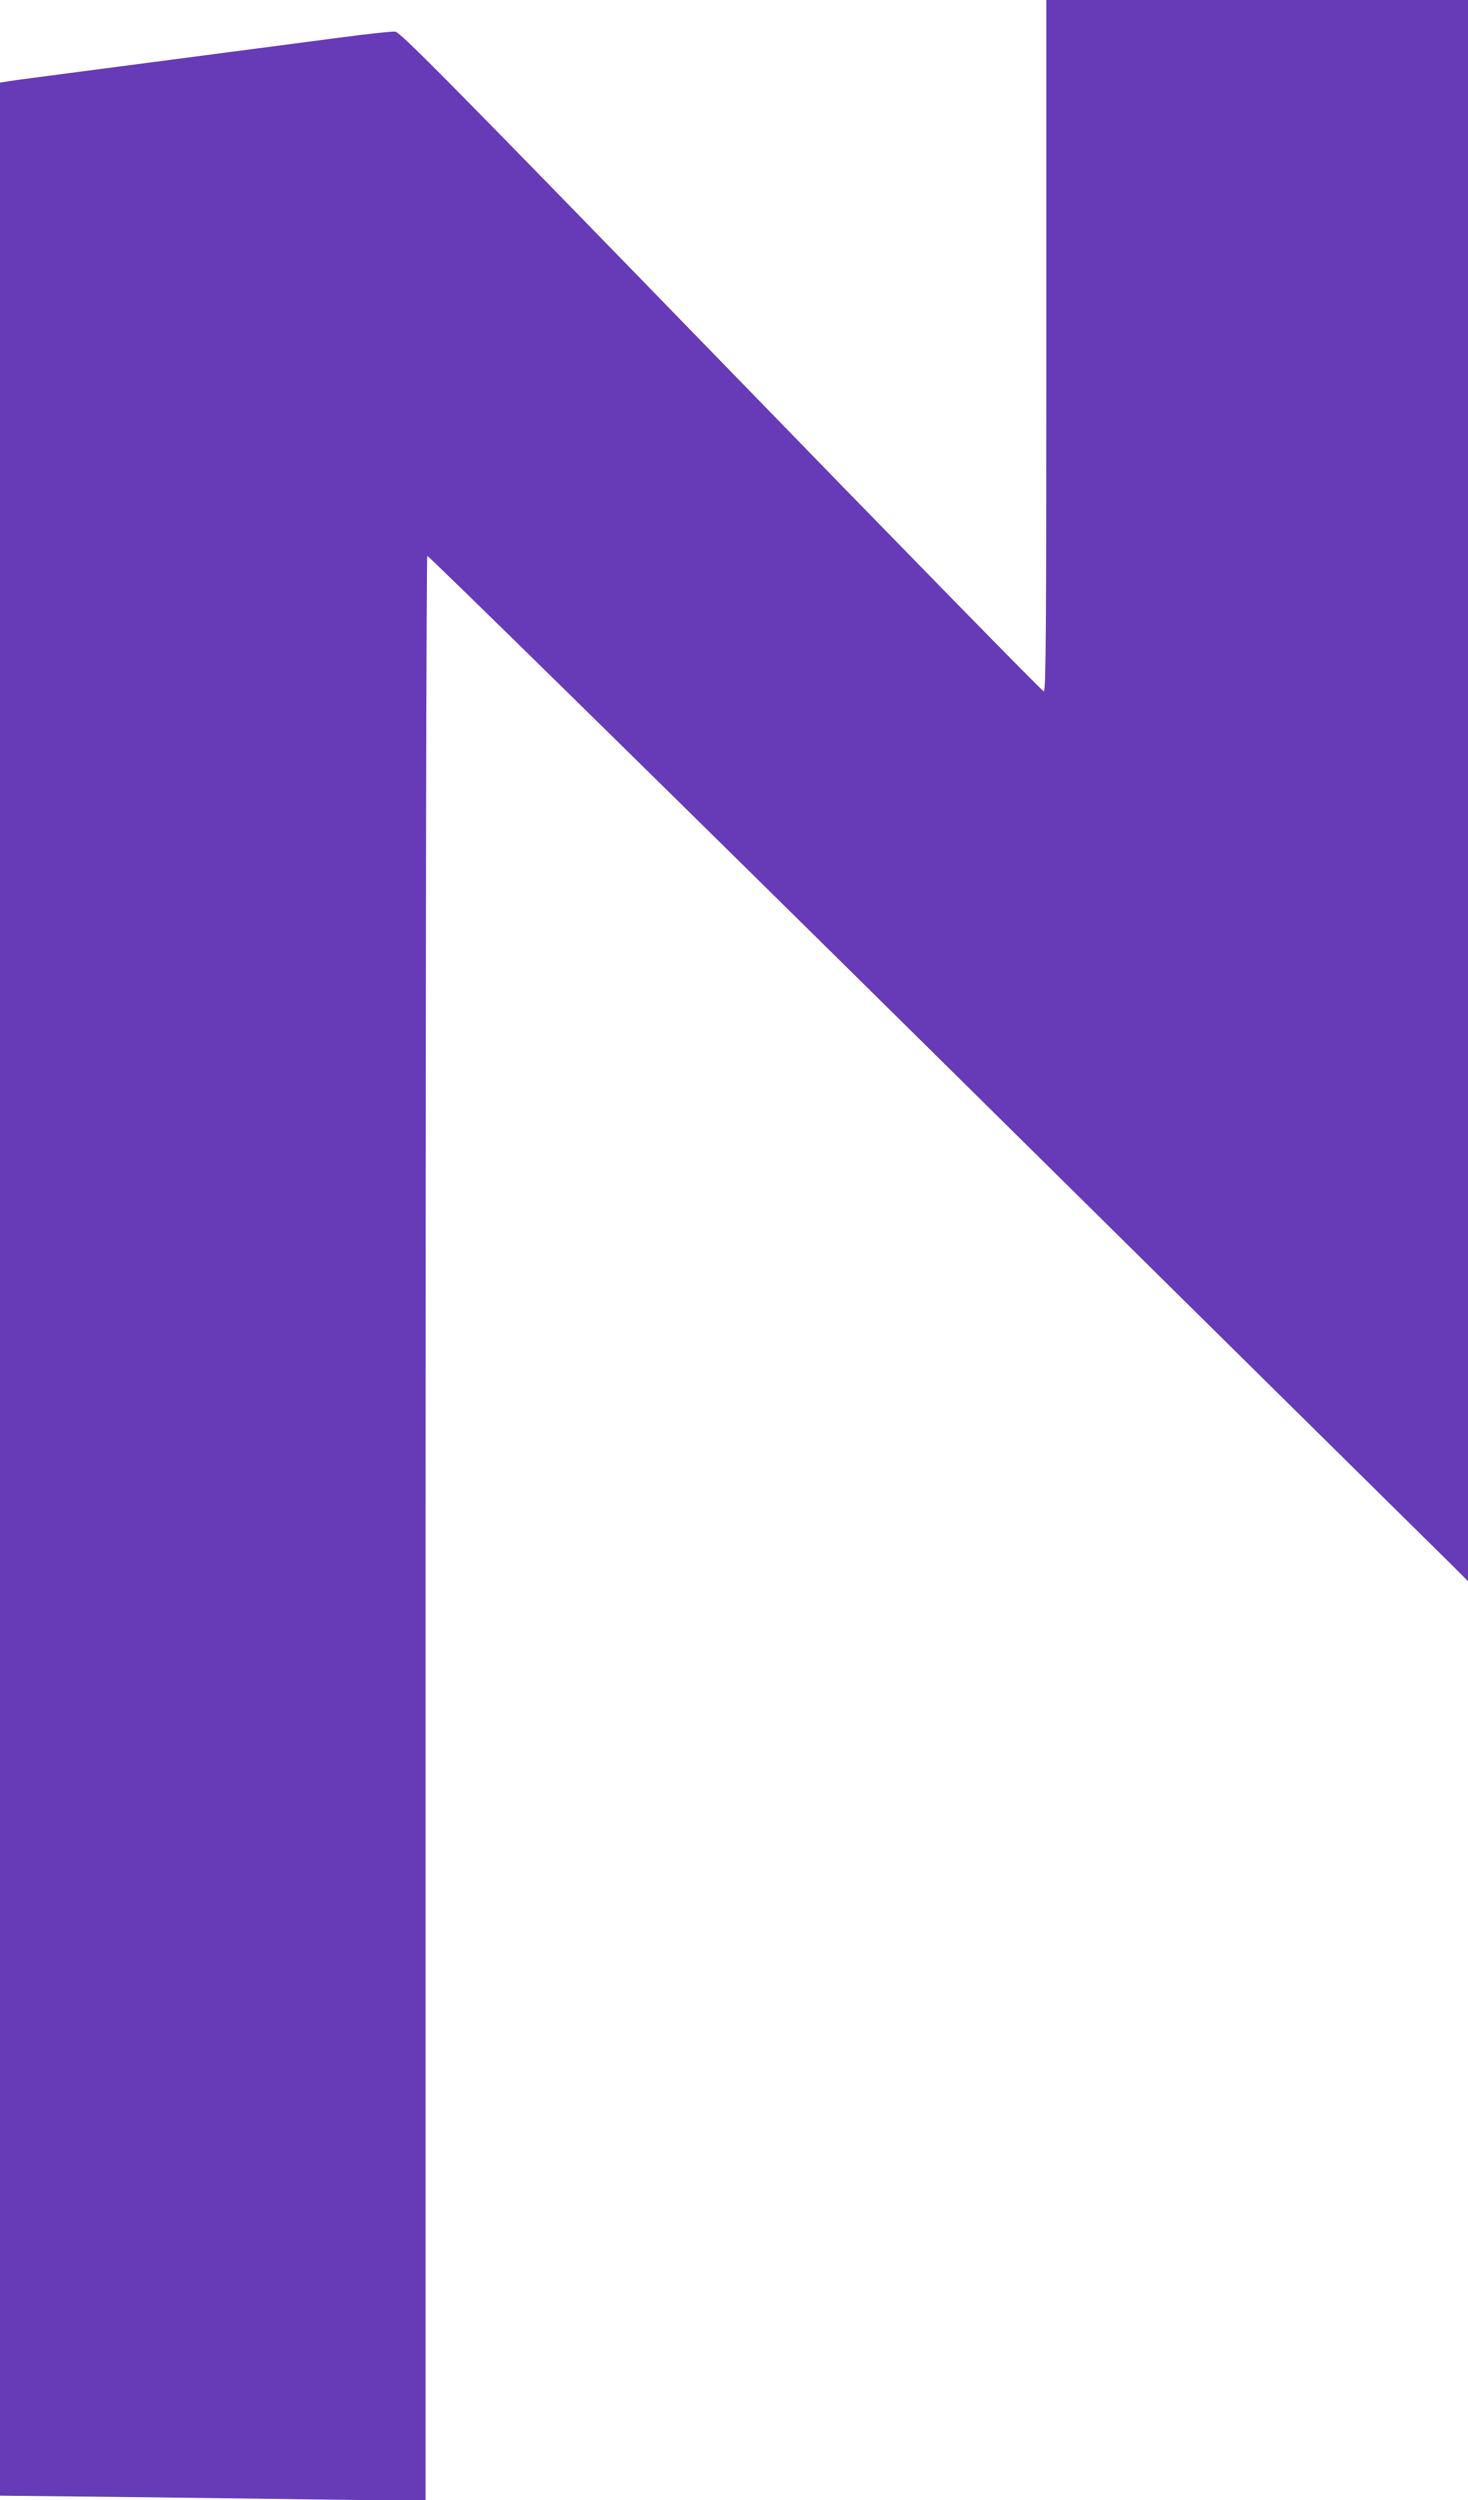
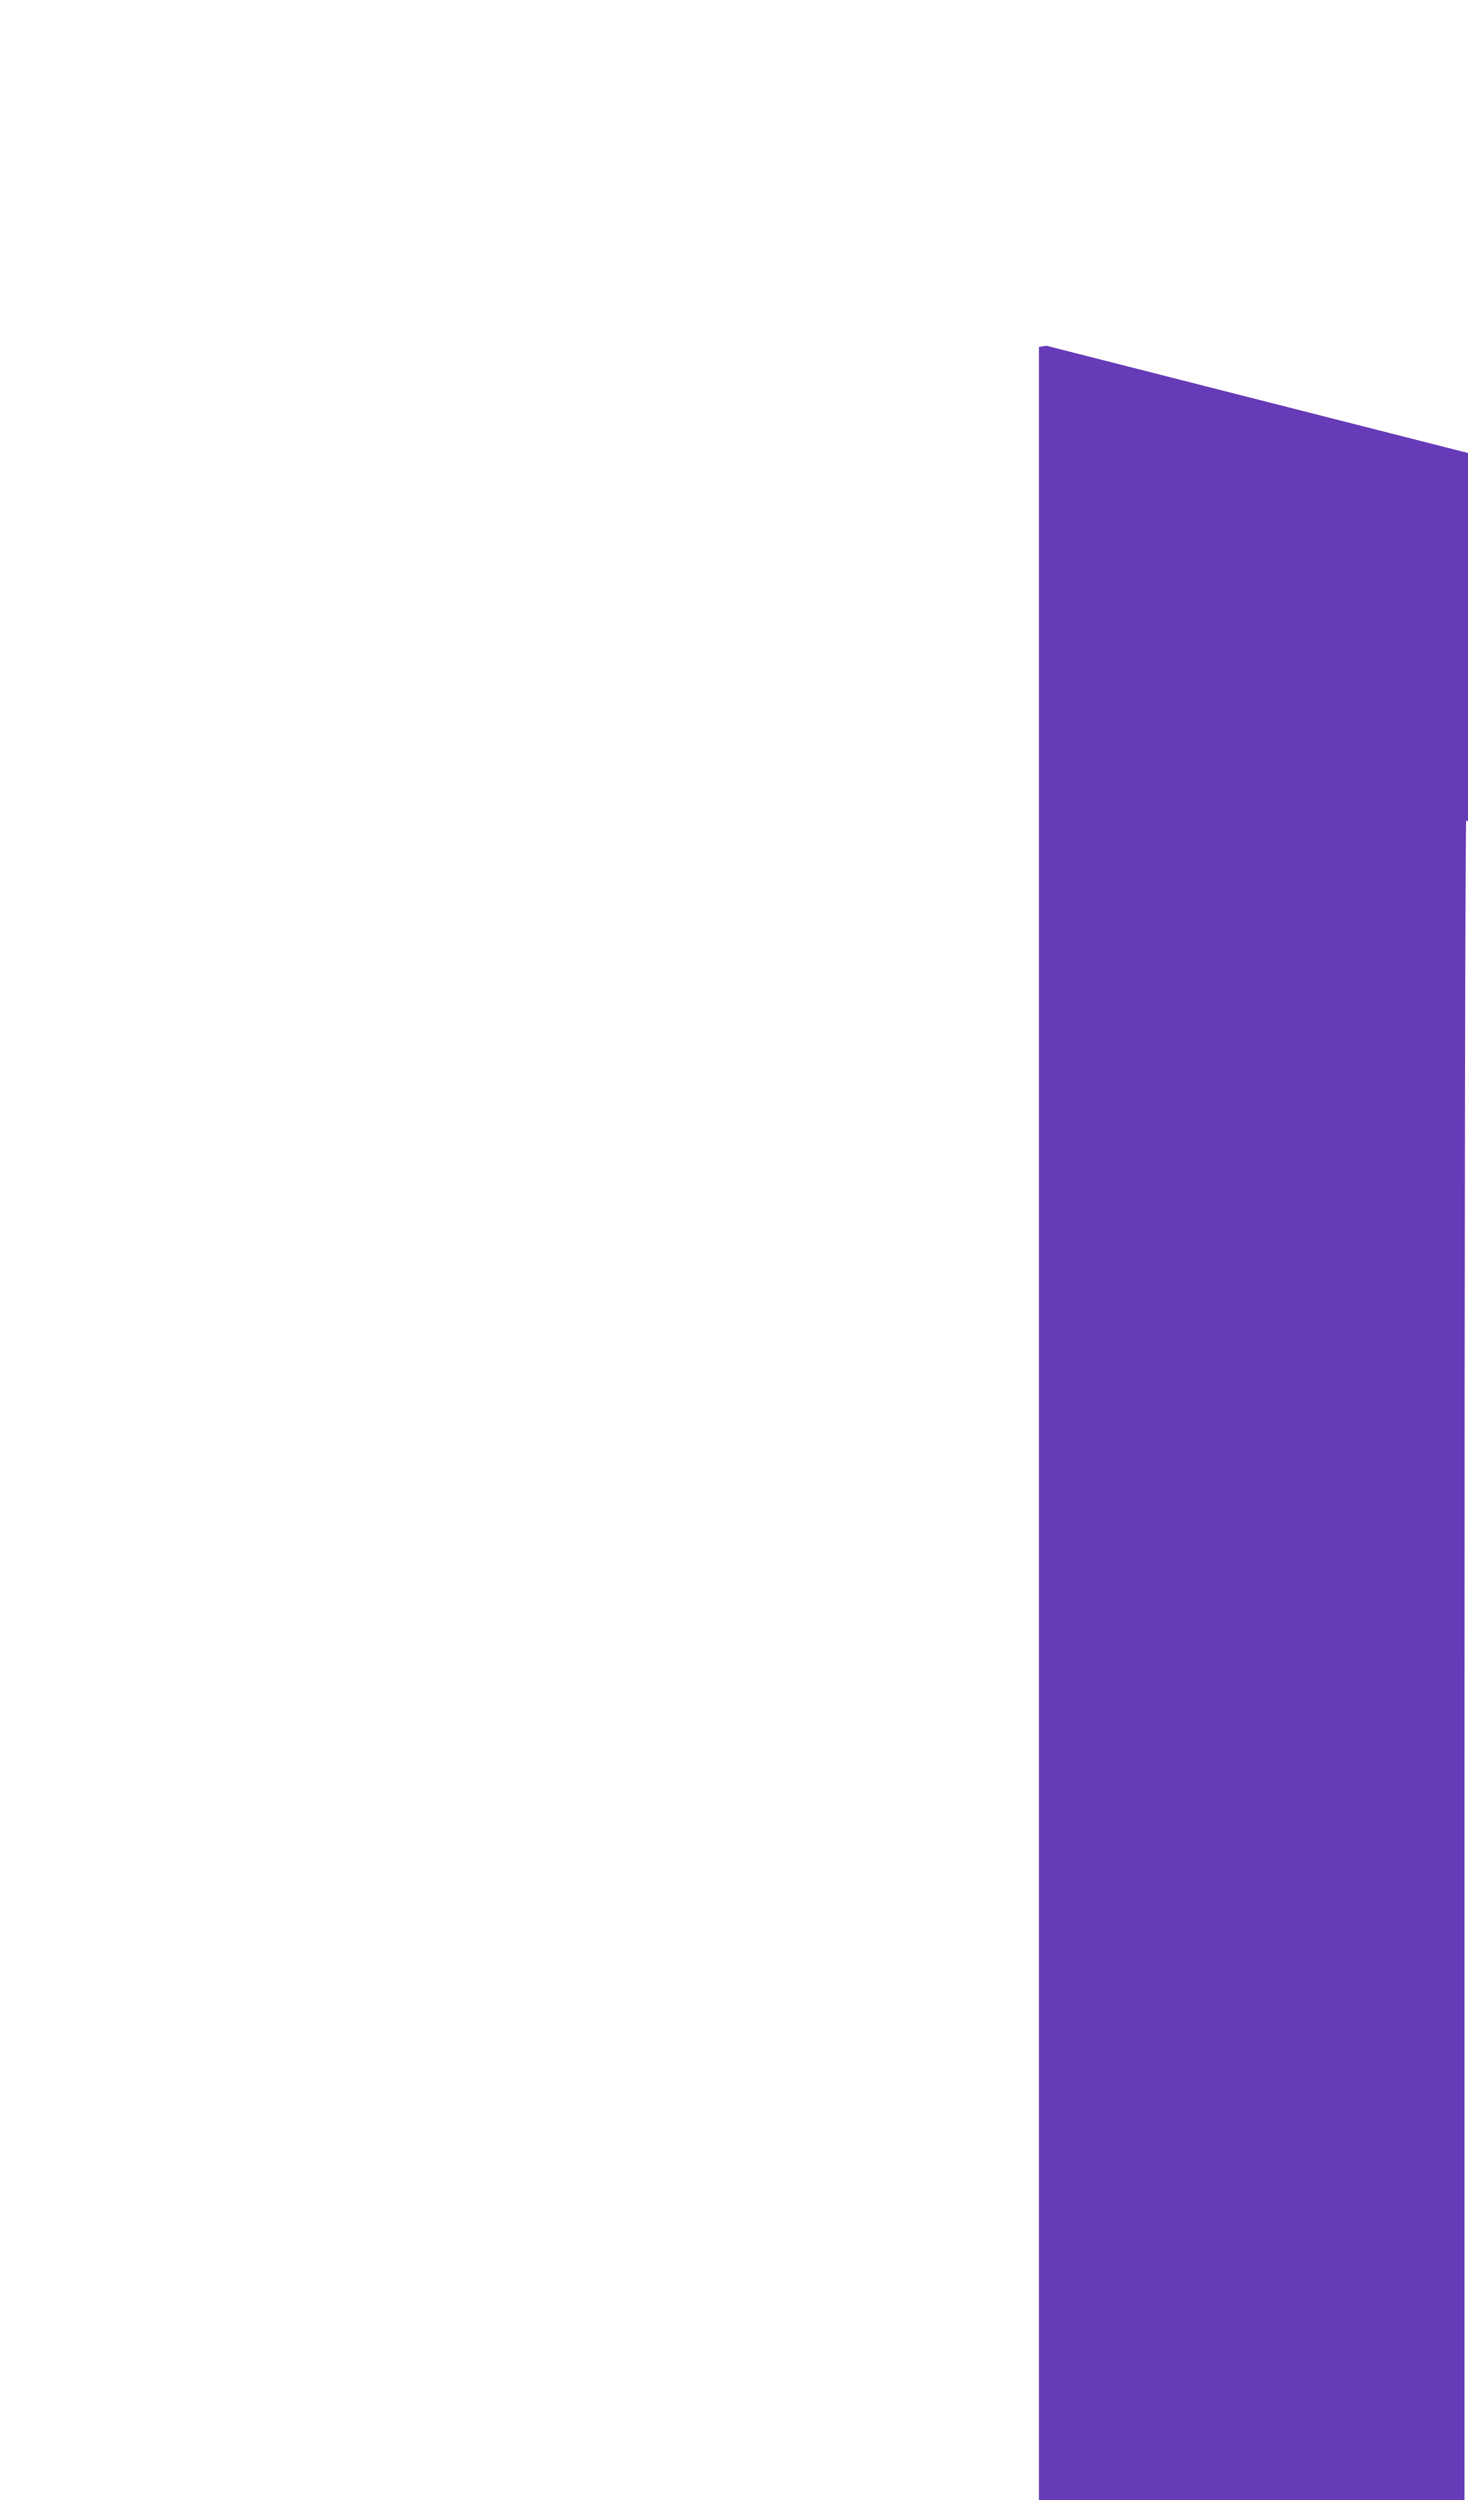
<svg xmlns="http://www.w3.org/2000/svg" version="1.0" width="752pt" height="1280pt" viewBox="0 0 752 1280" preserveAspectRatio="xMidYMid meet">
  <g transform="translate(0,1280) scale(0.1,-0.1)" fill="#673ab7" stroke="none">
-     <path d="M5360 11030 c0 -1435 -2 -1770 -13 -1770 -7 0 -750 759 -1652 1688 -1391 1431 -1644 1687 -1670 1690 -16 2 -136 -11 -265 -28 -129 -17 -404 -53 -610 -80 -206 -27 -532 -70 -725 -95 -192 -25 -367 -48 -387 -52 l-38 -6 0 -6177 0 -6177 583 -6 c320 -4 810 -10 1090 -14 l507 -6 0 4976 c0 2943 4 4978 9 4981 5 3 1165 -1135 2578 -2530 1412 -1395 2610 -2577 2661 -2627 l92 -92 0 4048 0 4047 -1080 0 -1080 0 0 -1770z" />
+     <path d="M5360 11030 l-38 -6 0 -6177 0 -6177 583 -6 c320 -4 810 -10 1090 -14 l507 -6 0 4976 c0 2943 4 4978 9 4981 5 3 1165 -1135 2578 -2530 1412 -1395 2610 -2577 2661 -2627 l92 -92 0 4048 0 4047 -1080 0 -1080 0 0 -1770z" />
  </g>
</svg>